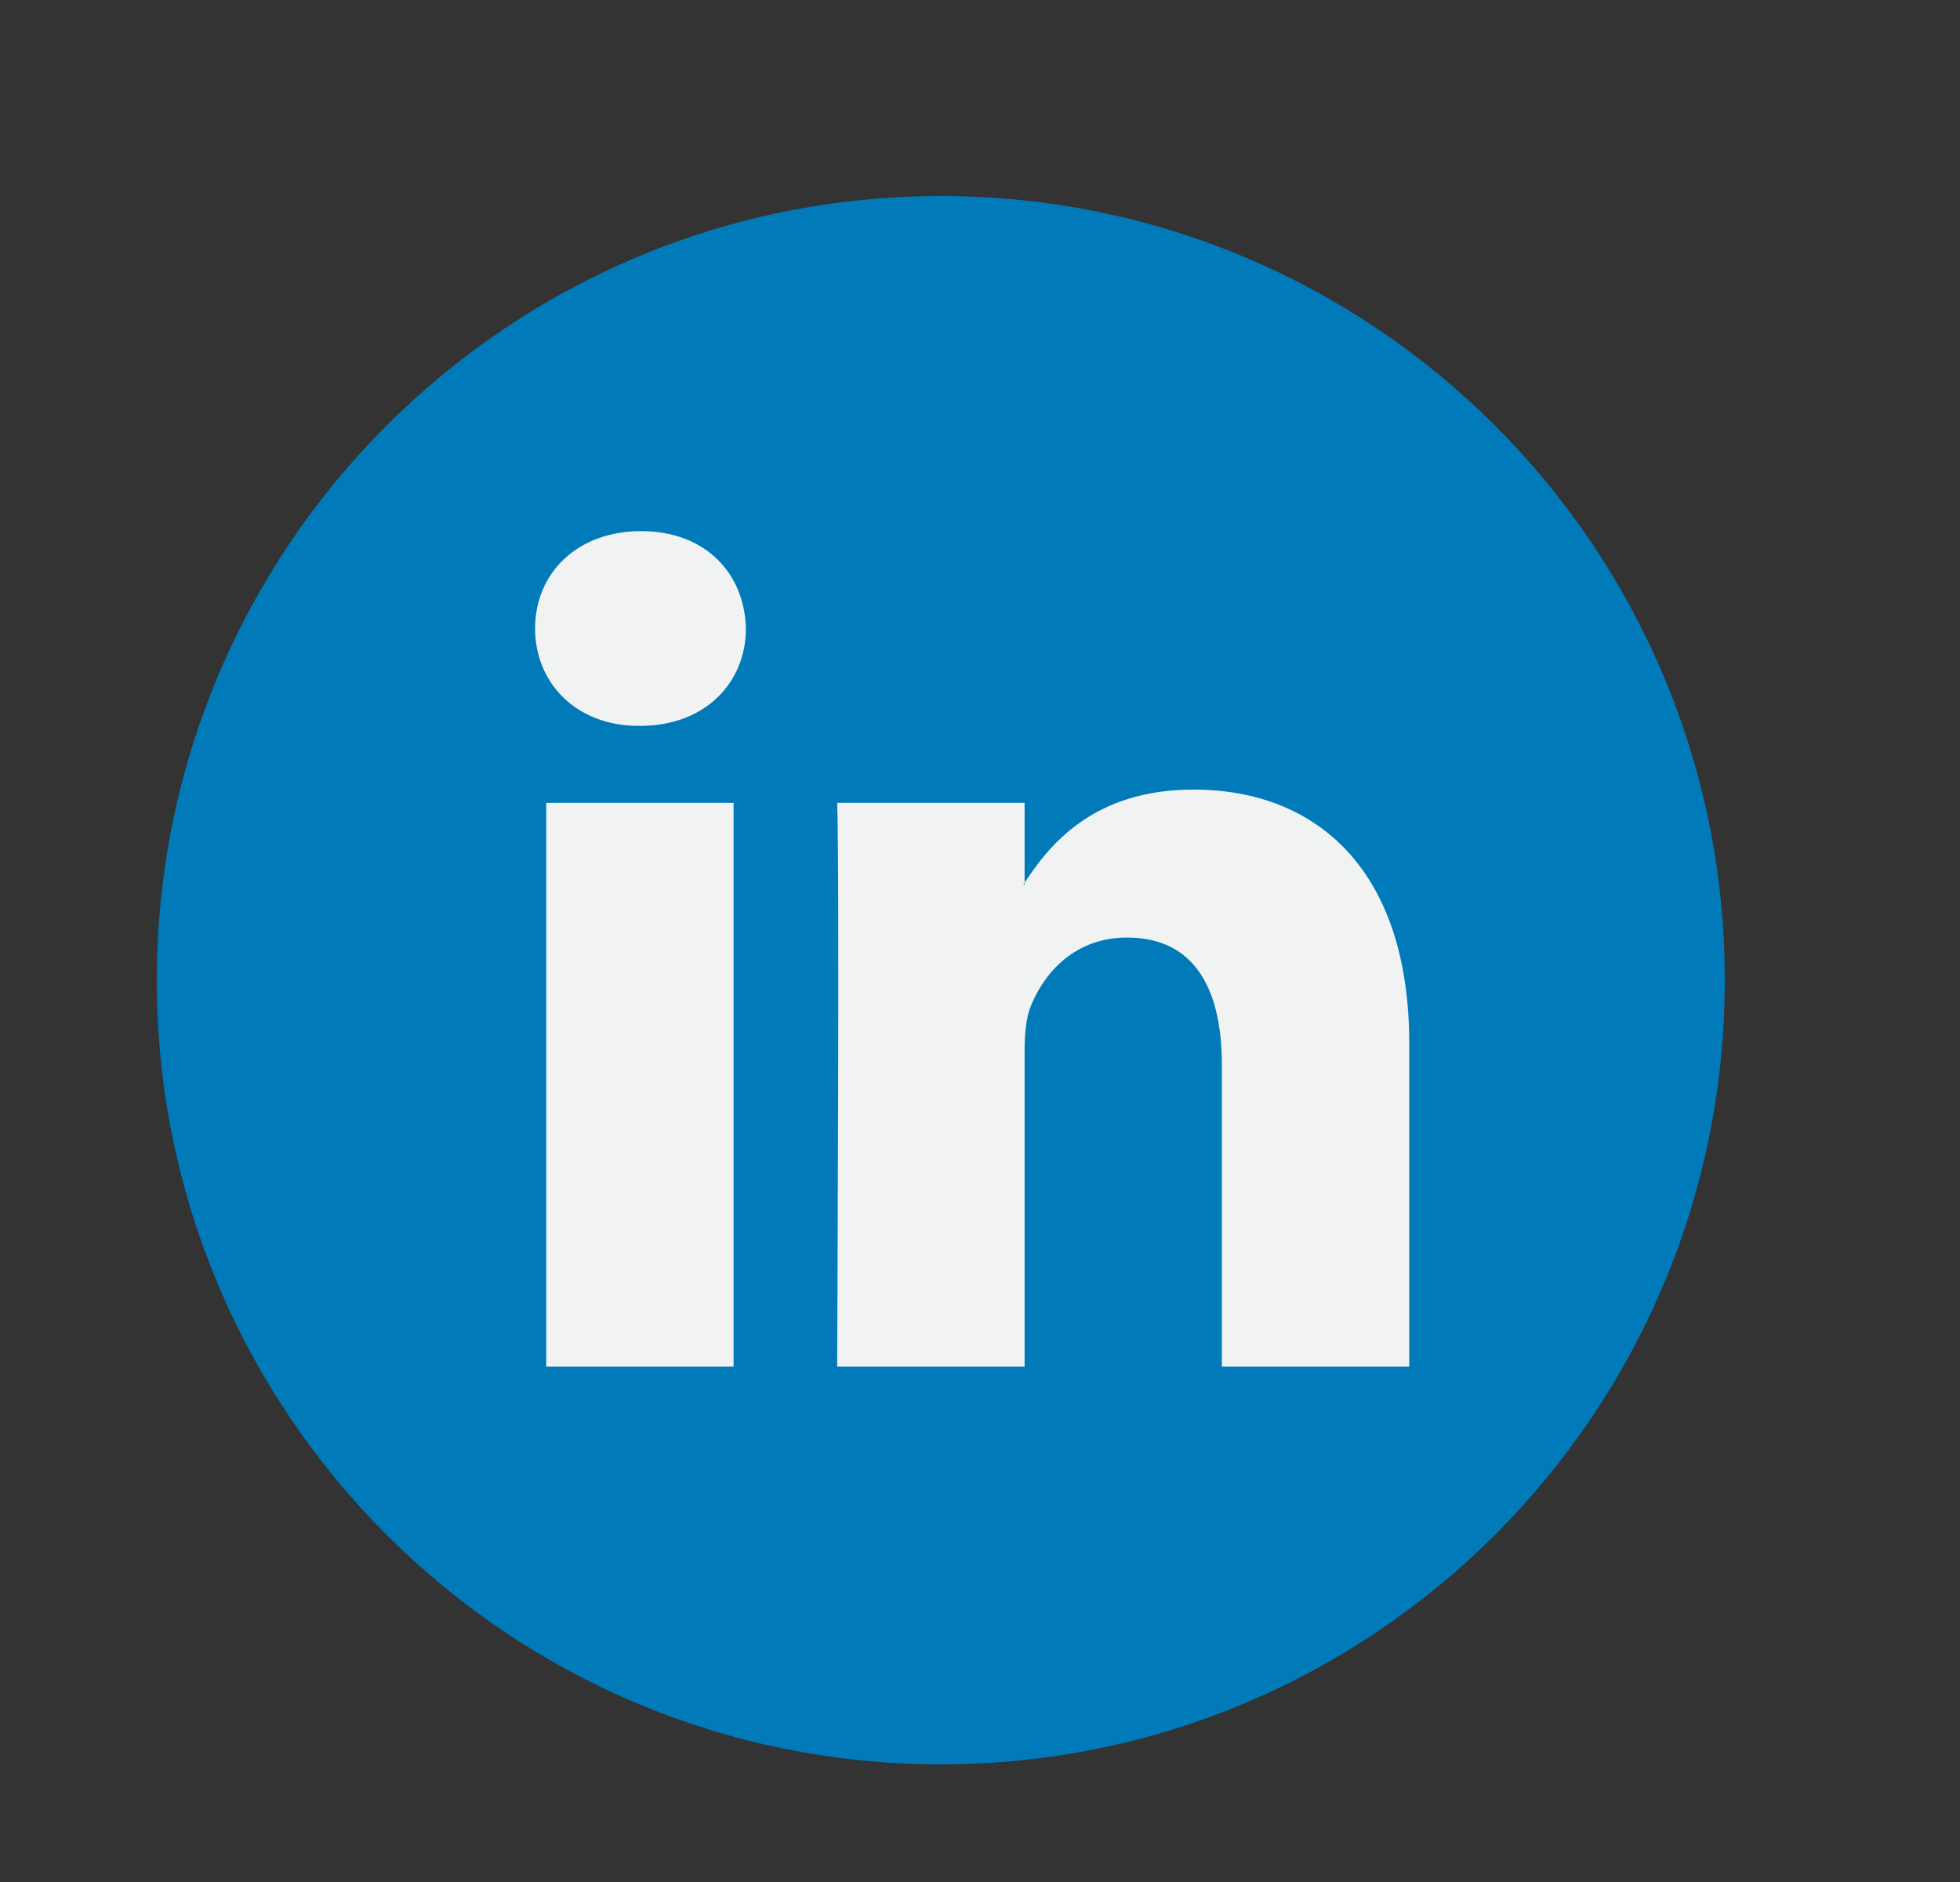
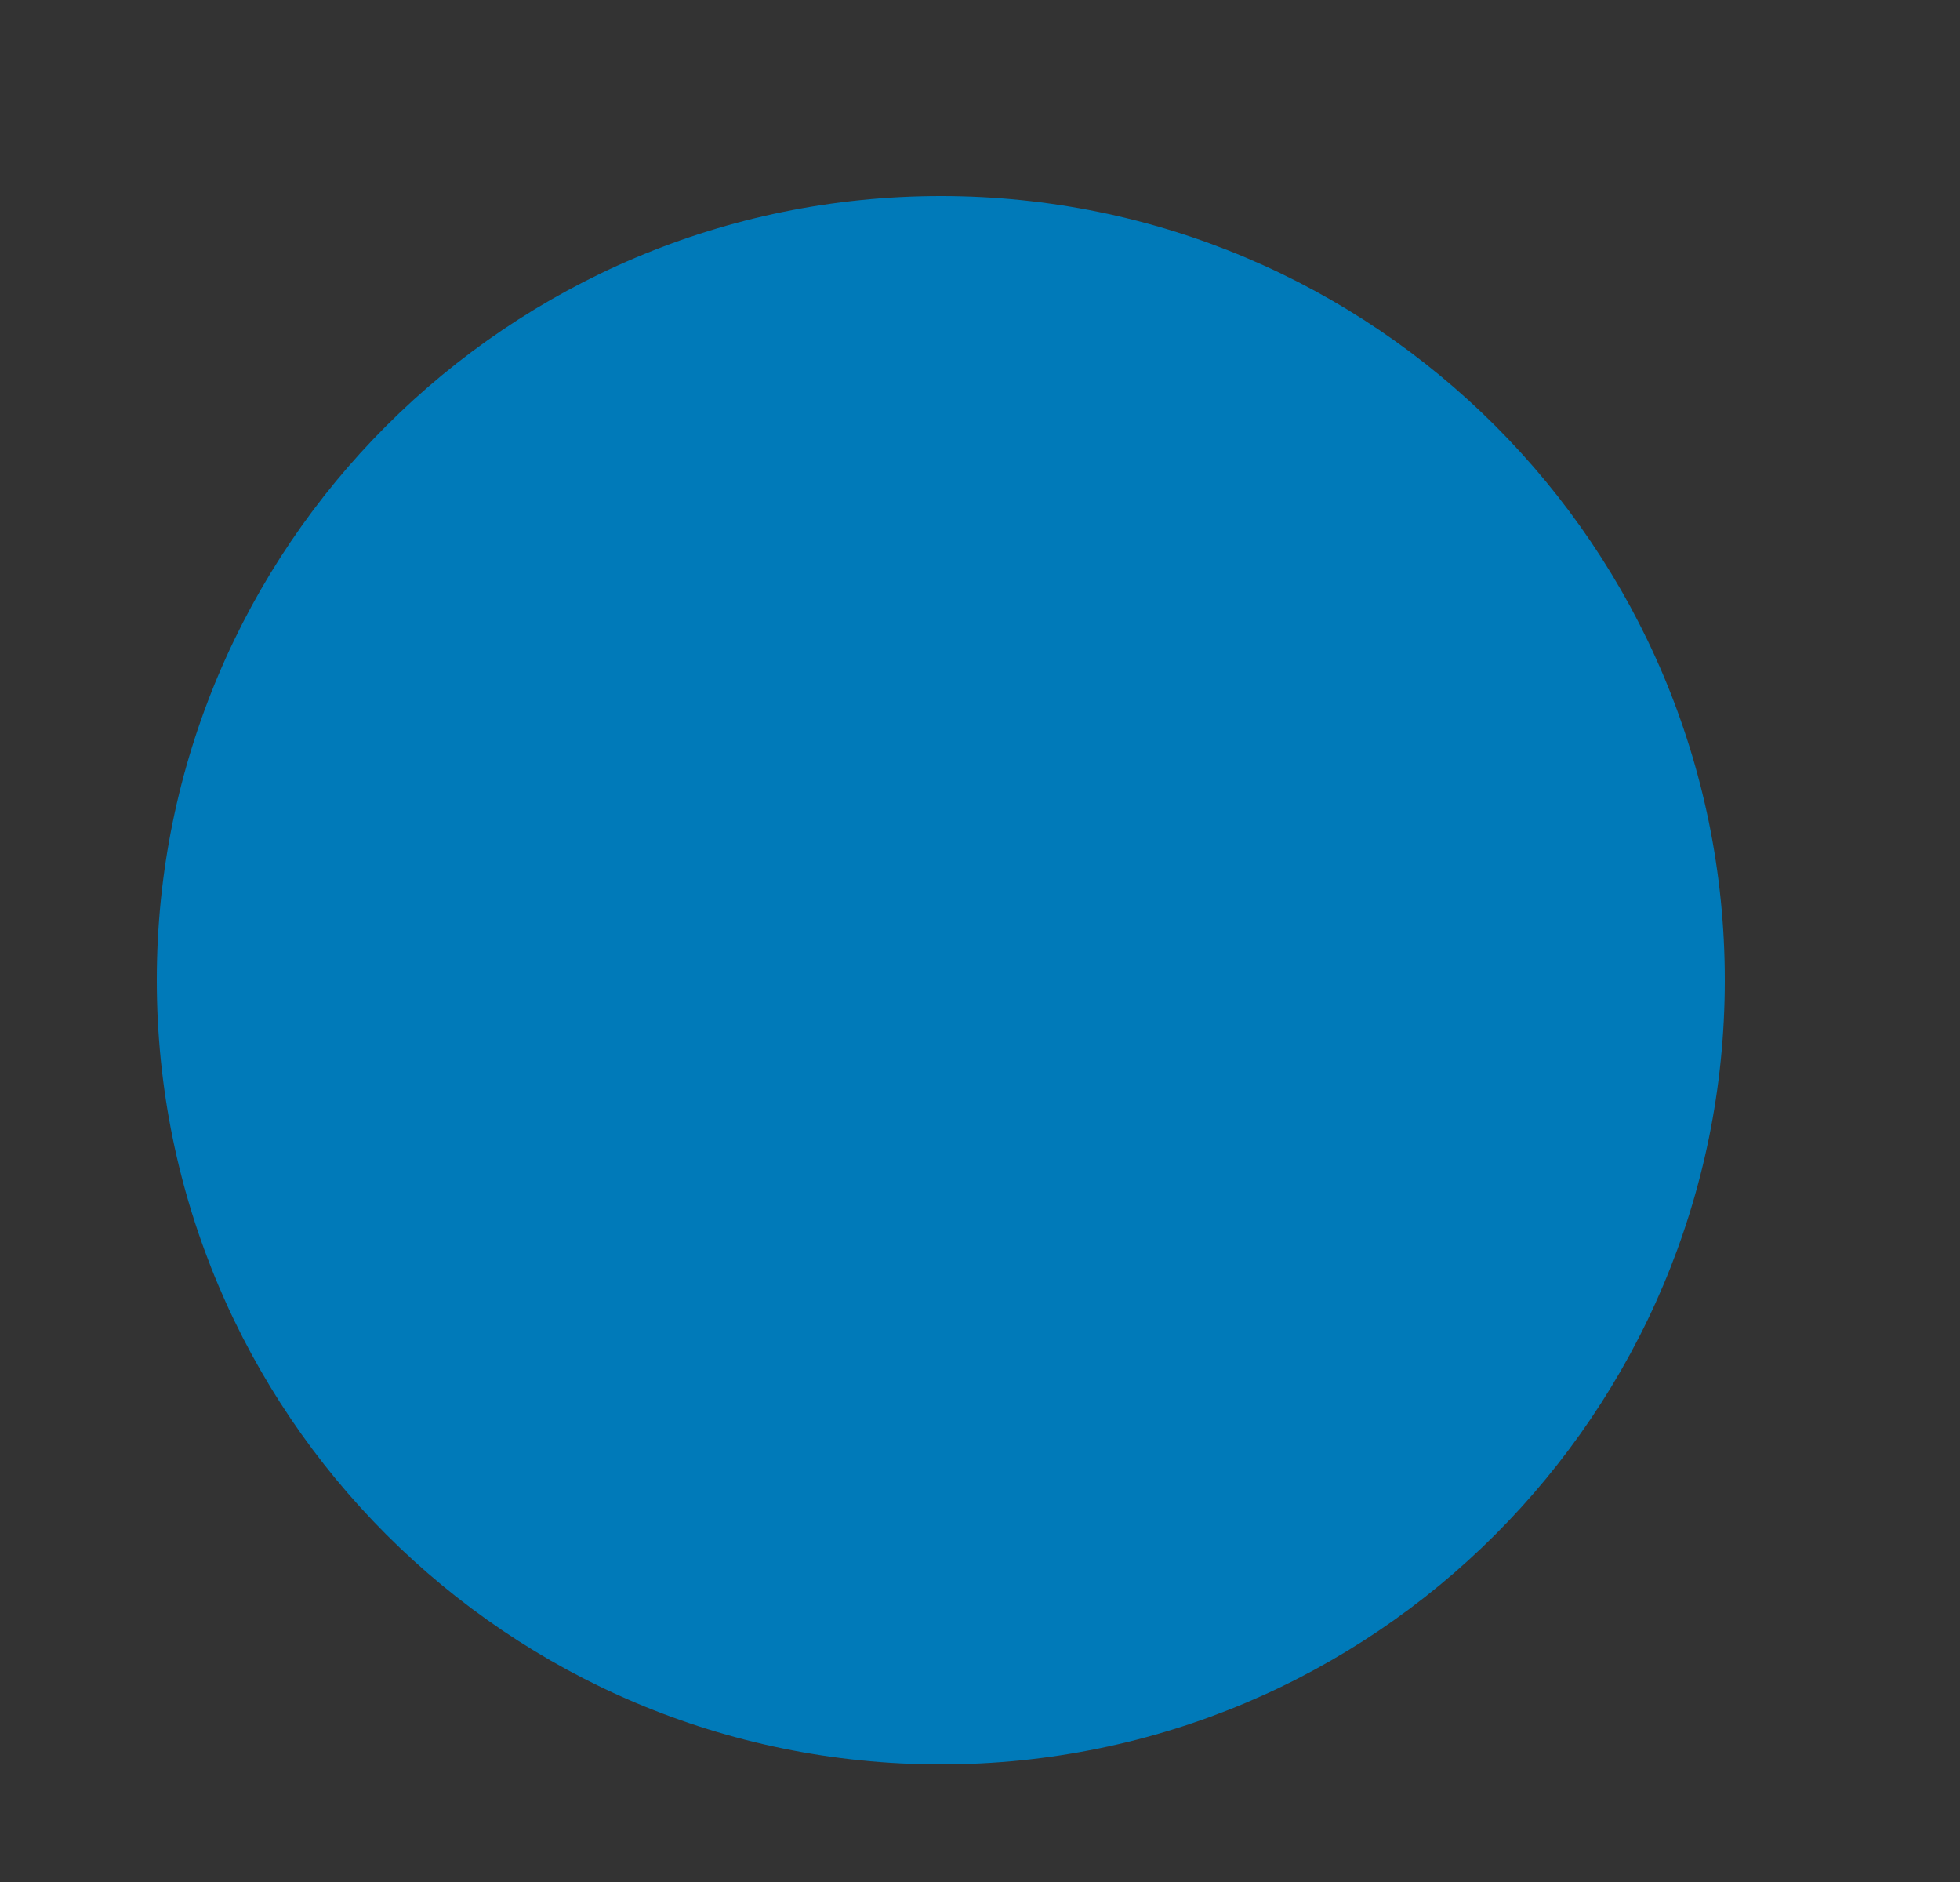
<svg xmlns="http://www.w3.org/2000/svg" width="25" height="24" viewBox="0 0 25 24" fill="none">
  <rect x="0" y="0" width="25" height="24" fill="#333333" stroke="none" />
  <g clip-path="url(#clip0_9001_10119)">
    <path d="M12 22.5C17.523 22.5 22 18.023 22 12.5C22 6.977 17.523 2.5 12 2.5C6.477 2.5 2 6.977 2 12.5C2 18.023 6.477 22.5 12 22.5Z" fill="#007AB9" />
-     <path d="M17.975 13.305V17.427H15.585V13.581C15.585 12.615 15.24 11.956 14.374 11.956C13.714 11.956 13.321 12.4 13.148 12.83C13.085 12.983 13.069 13.197 13.069 13.412V17.427H10.678C10.678 17.427 10.71 10.913 10.678 10.238H13.069V11.257C13.064 11.265 13.057 11.273 13.053 11.281H13.069V11.257C13.387 10.768 13.953 10.069 15.223 10.069C16.796 10.069 17.975 11.097 17.975 13.305ZM8.178 6.773C7.36 6.773 6.825 7.31 6.825 8.015C6.825 8.705 7.345 9.257 8.146 9.257H8.162C8.996 9.257 9.514 8.705 9.514 8.015C9.498 7.31 8.996 6.773 8.178 6.773ZM6.967 17.427H9.357V10.238H6.967V17.427Z" fill="#F1F2F2" />
  </g>
  <defs>
    <clipPath id="clip0_9001_10119">
      <rect width="20" height="20" fill="white" transform="translate(2 2.5)" />
    </clipPath>
  </defs>
</svg>